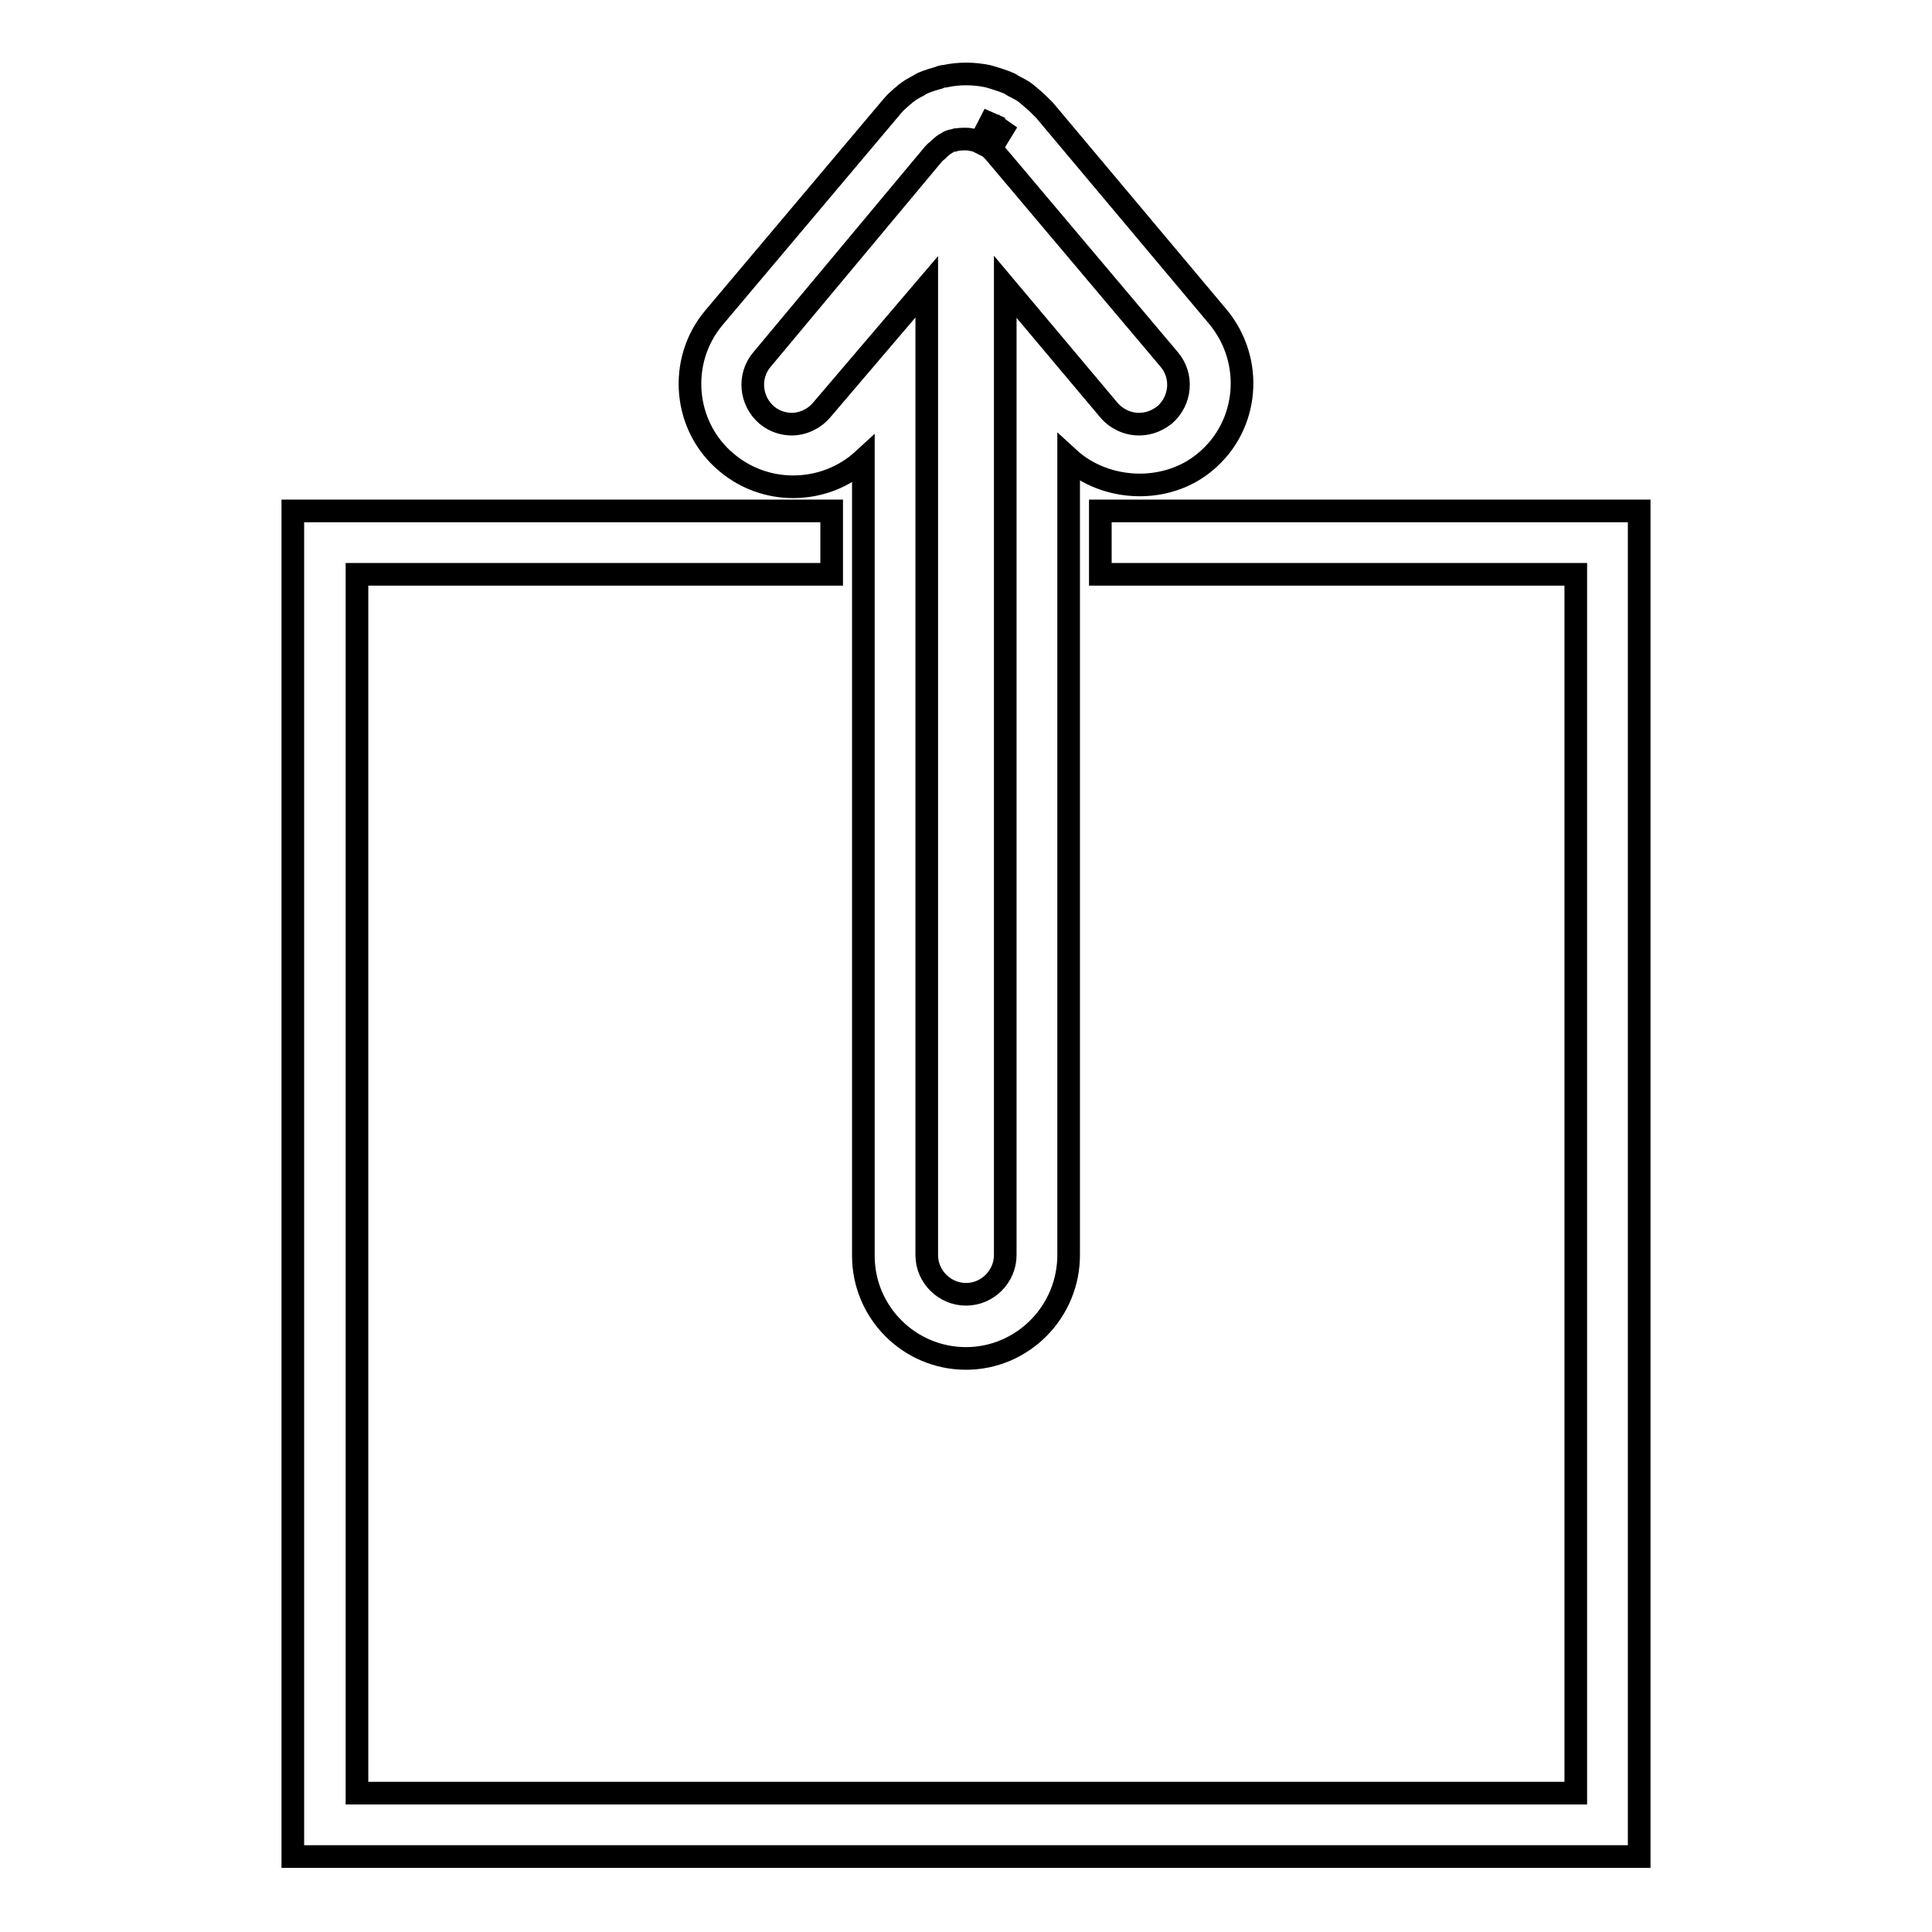
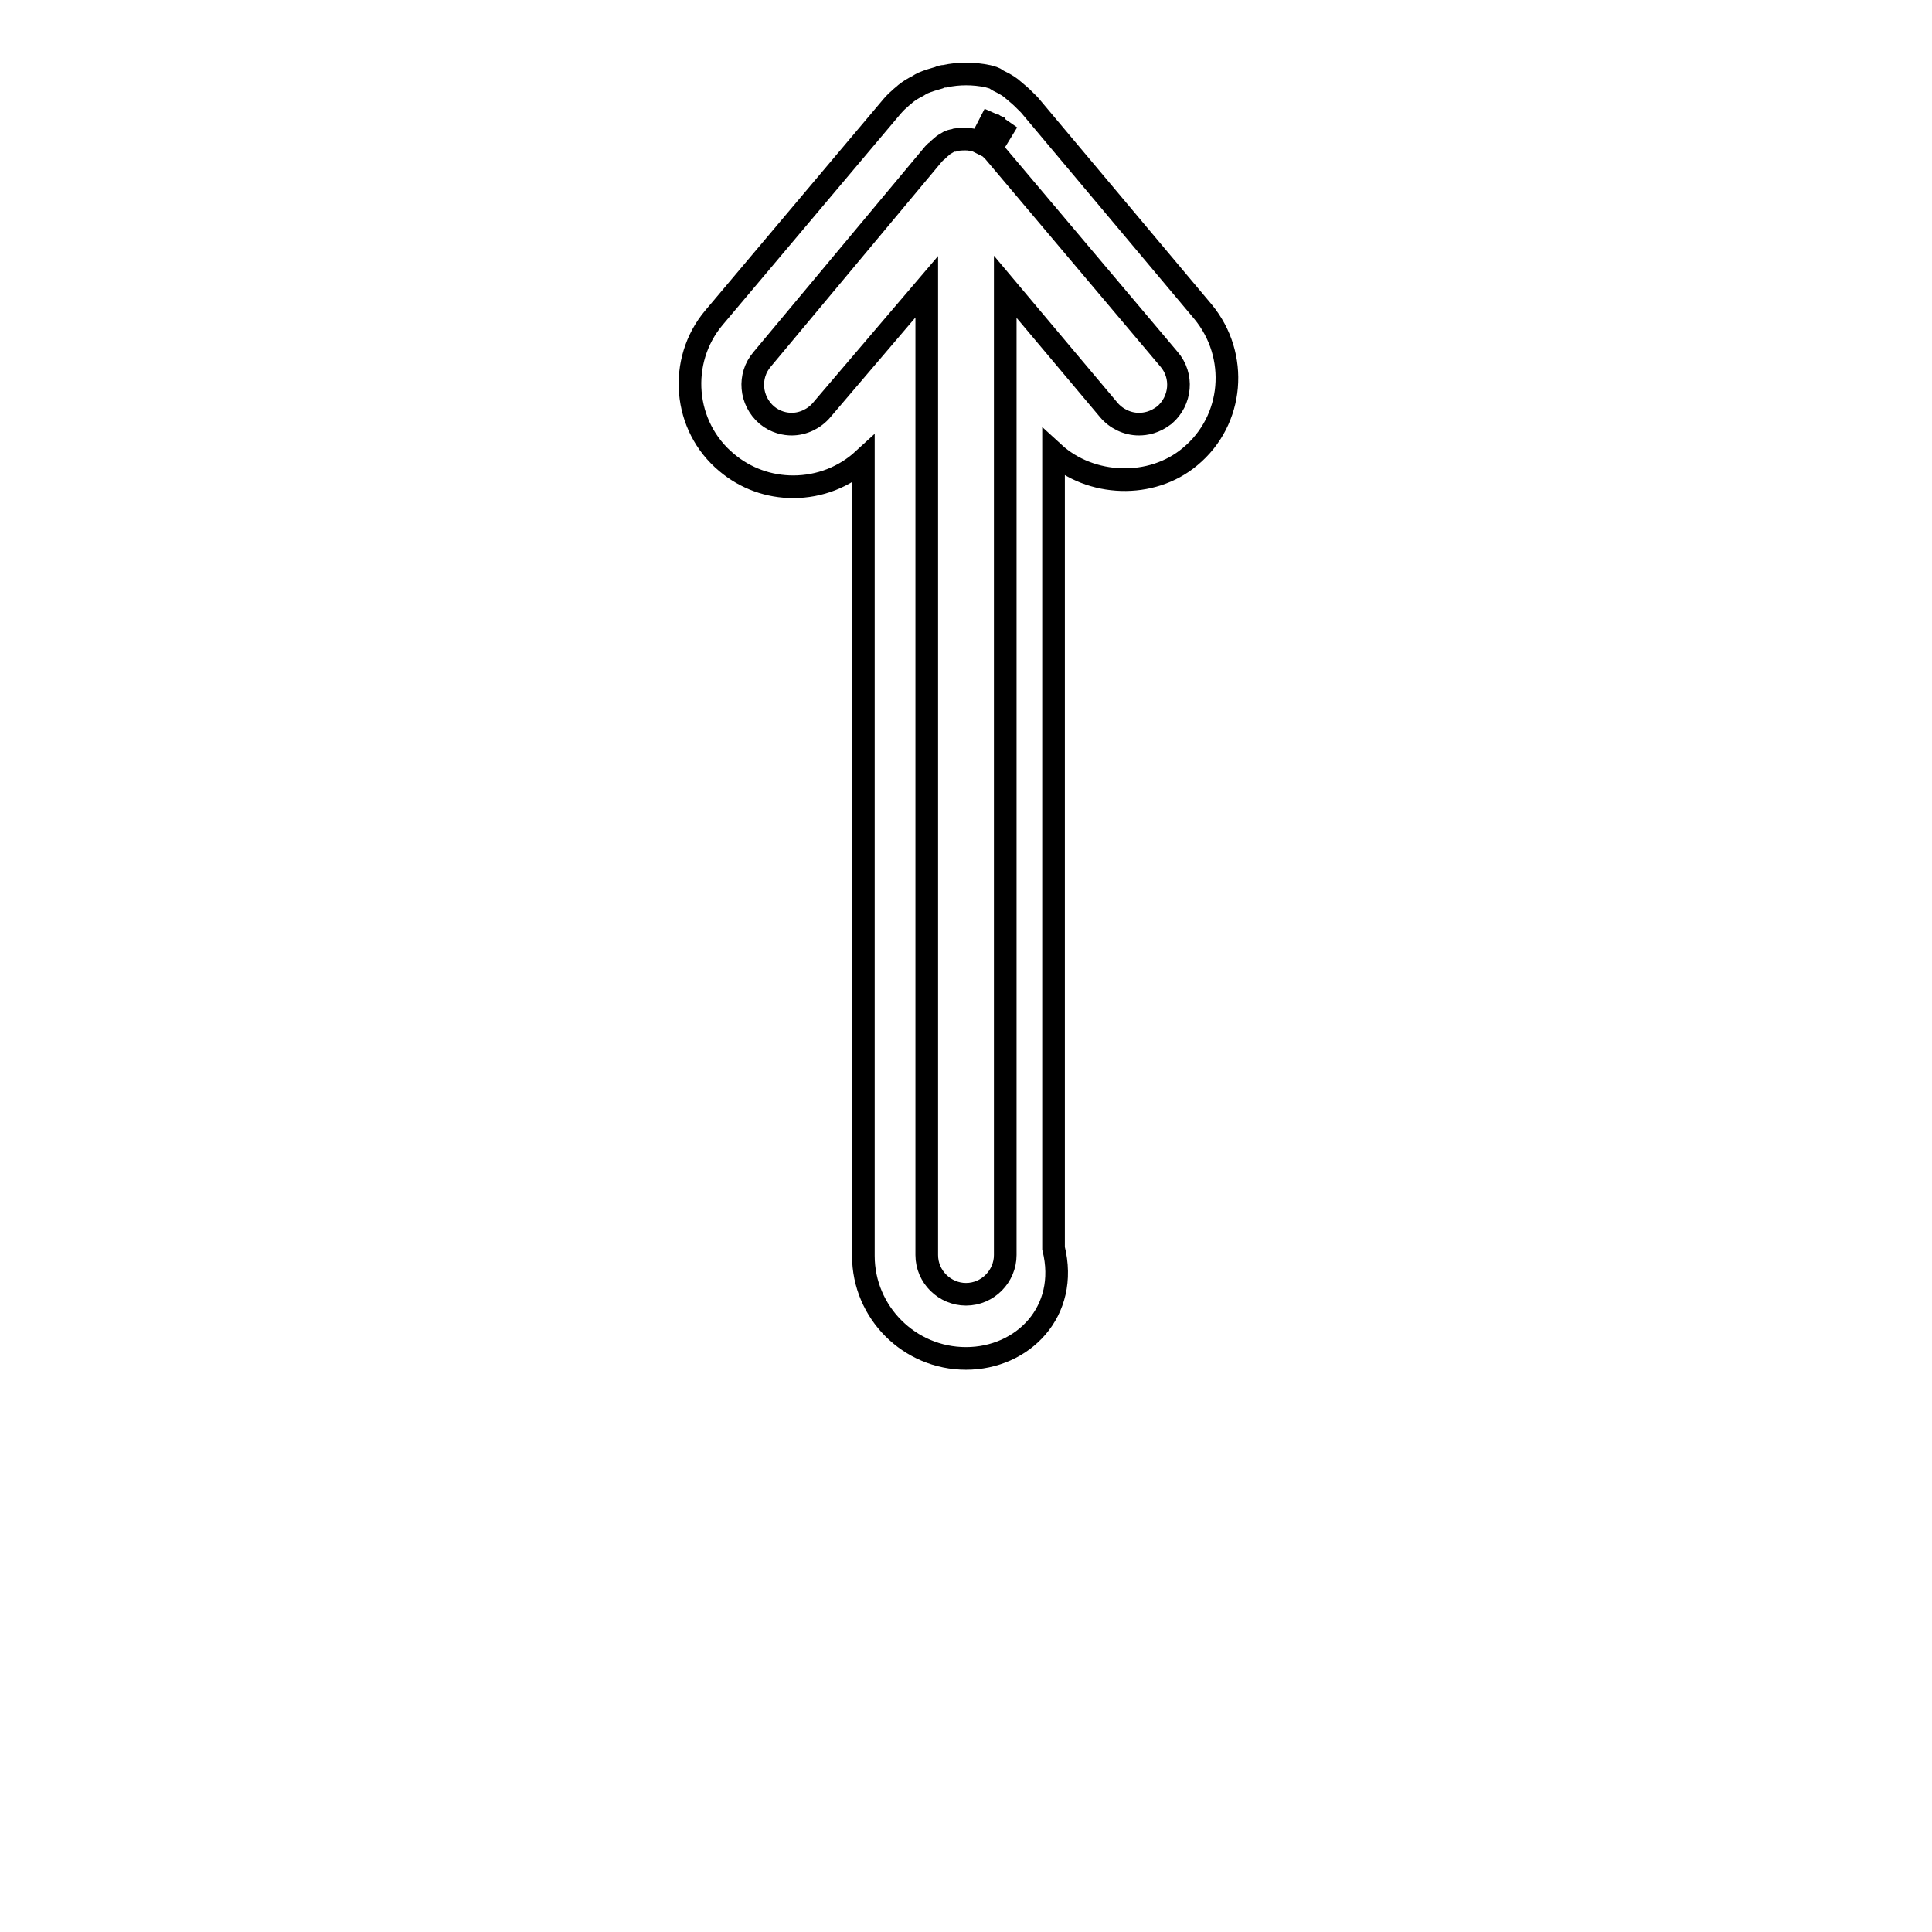
<svg xmlns="http://www.w3.org/2000/svg" version="1.1" x="0px" y="0px" viewBox="0 0 256 256" enable-background="new 0 0 256 256" xml:space="preserve">
  <g>
    <g>
      <g>
        <g>
-           <path stroke-width="3" fill-opacity="0" stroke="#000000" d="M128,180c-7.5,0-13.6-6.1-13.6-13.6V60.9c-2.5,2.3-5.8,3.6-9.3,3.6l0,0c-3.2,0-6.3-1.1-8.8-3.2c-5.8-4.8-6.5-13.5-1.7-19.2l23.6-28c0.1-0.1,0.5-0.6,1-1c0.3-0.3,0.6-0.5,0.8-0.7c0.5-0.4,1-0.7,1.6-1c0.3-0.2,0.5-0.3,0.7-0.4c0.7-0.3,1.4-0.5,2.1-0.7c0.2-0.1,0.5-0.2,0.8-0.2c1.8-0.4,3.8-0.4,5.7,0l0.7,0.2c0.6,0.2,1.3,0.4,2,0.7c0.3,0.1,0.5,0.3,0.7,0.4c0.6,0.3,1.2,0.6,1.7,1c0.2,0.2,0.5,0.4,0.7,0.6c0.5,0.4,0.9,0.8,1.4,1.3l0.3,0.3l23,27.4c4.8,5.8,4.1,14.4-1.7,19.2c-5.1,4.3-13.2,4-18.1-0.5v105.4C141.7,173.8,135.5,180,128,180z M122.8,38v128.3c0,2.9,2.4,5.2,5.2,5.2c2.9,0,5.2-2.4,5.2-5.2V38l13.7,16.3c1,1.2,2.5,1.9,4,1.9c0.9,0,2.1-0.2,3.4-1.2c2.2-1.9,2.5-5.2,0.6-7.4l-23.2-27.5c-0.1-0.1-0.2-0.2-0.4-0.4l2.2-3.6l-2.6,3.3c-0.2-0.1-0.4-0.2-0.6-0.3l1.5-4l-1.9,3.7c-0.1,0-0.4-0.1-0.7-0.2l-0.5-0.1c-0.4-0.1-1.2-0.1-2,0l-0.3,0.1c-0.2,0-0.5,0.1-0.7,0.2c-0.5,0.3-0.7,0.4-0.9,0.6c-0.5,0.4-0.6,0.6-0.8,0.7l-0.3,0.3L101,47.6c-1.9,2.2-1.6,5.5,0.6,7.4c1.2,1,2.5,1.2,3.3,1.2l0,0c1.5,0,3-0.7,4-1.9L122.8,38z" />
+           <path stroke-width="3" fill-opacity="0" stroke="#000000" d="M128,180c-7.5,0-13.6-6.1-13.6-13.6V60.9c-2.5,2.3-5.8,3.6-9.3,3.6l0,0c-3.2,0-6.3-1.1-8.8-3.2c-5.8-4.8-6.5-13.5-1.7-19.2l23.6-28c0.1-0.1,0.5-0.6,1-1c0.3-0.3,0.6-0.5,0.8-0.7c0.5-0.4,1-0.7,1.6-1c0.3-0.2,0.5-0.3,0.7-0.4c0.7-0.3,1.4-0.5,2.1-0.7c0.2-0.1,0.5-0.2,0.8-0.2c1.8-0.4,3.8-0.4,5.7,0l0.7,0.2c0.3,0.1,0.5,0.3,0.7,0.4c0.6,0.3,1.2,0.6,1.7,1c0.2,0.2,0.5,0.4,0.7,0.6c0.5,0.4,0.9,0.8,1.4,1.3l0.3,0.3l23,27.4c4.8,5.8,4.1,14.4-1.7,19.2c-5.1,4.3-13.2,4-18.1-0.5v105.4C141.7,173.8,135.5,180,128,180z M122.8,38v128.3c0,2.9,2.4,5.2,5.2,5.2c2.9,0,5.2-2.4,5.2-5.2V38l13.7,16.3c1,1.2,2.5,1.9,4,1.9c0.9,0,2.1-0.2,3.4-1.2c2.2-1.9,2.5-5.2,0.6-7.4l-23.2-27.5c-0.1-0.1-0.2-0.2-0.4-0.4l2.2-3.6l-2.6,3.3c-0.2-0.1-0.4-0.2-0.6-0.3l1.5-4l-1.9,3.7c-0.1,0-0.4-0.1-0.7-0.2l-0.5-0.1c-0.4-0.1-1.2-0.1-2,0l-0.3,0.1c-0.2,0-0.5,0.1-0.7,0.2c-0.5,0.3-0.7,0.4-0.9,0.6c-0.5,0.4-0.6,0.6-0.8,0.7l-0.3,0.3L101,47.6c-1.9,2.2-1.6,5.5,0.6,7.4c1.2,1,2.5,1.2,3.3,1.2l0,0c1.5,0,3-0.7,4-1.9L122.8,38z" />
        </g>
        <g>
-           <path stroke-width="3" fill-opacity="0" stroke="#000000" d="M217.2 246L38.8 246 38.8 67.7 110.2 67.7 110.2 76.1 47.3 76.1 47.3 237.6 208.8 237.6 208.8 76.1 145.8 76.1 145.8 67.7 217.2 67.7 z" />
-         </g>
+           </g>
      </g>
      <g />
      <g />
      <g />
      <g />
      <g />
      <g />
      <g />
      <g />
      <g />
      <g />
      <g />
      <g />
      <g />
      <g />
      <g />
    </g>
  </g>
</svg>